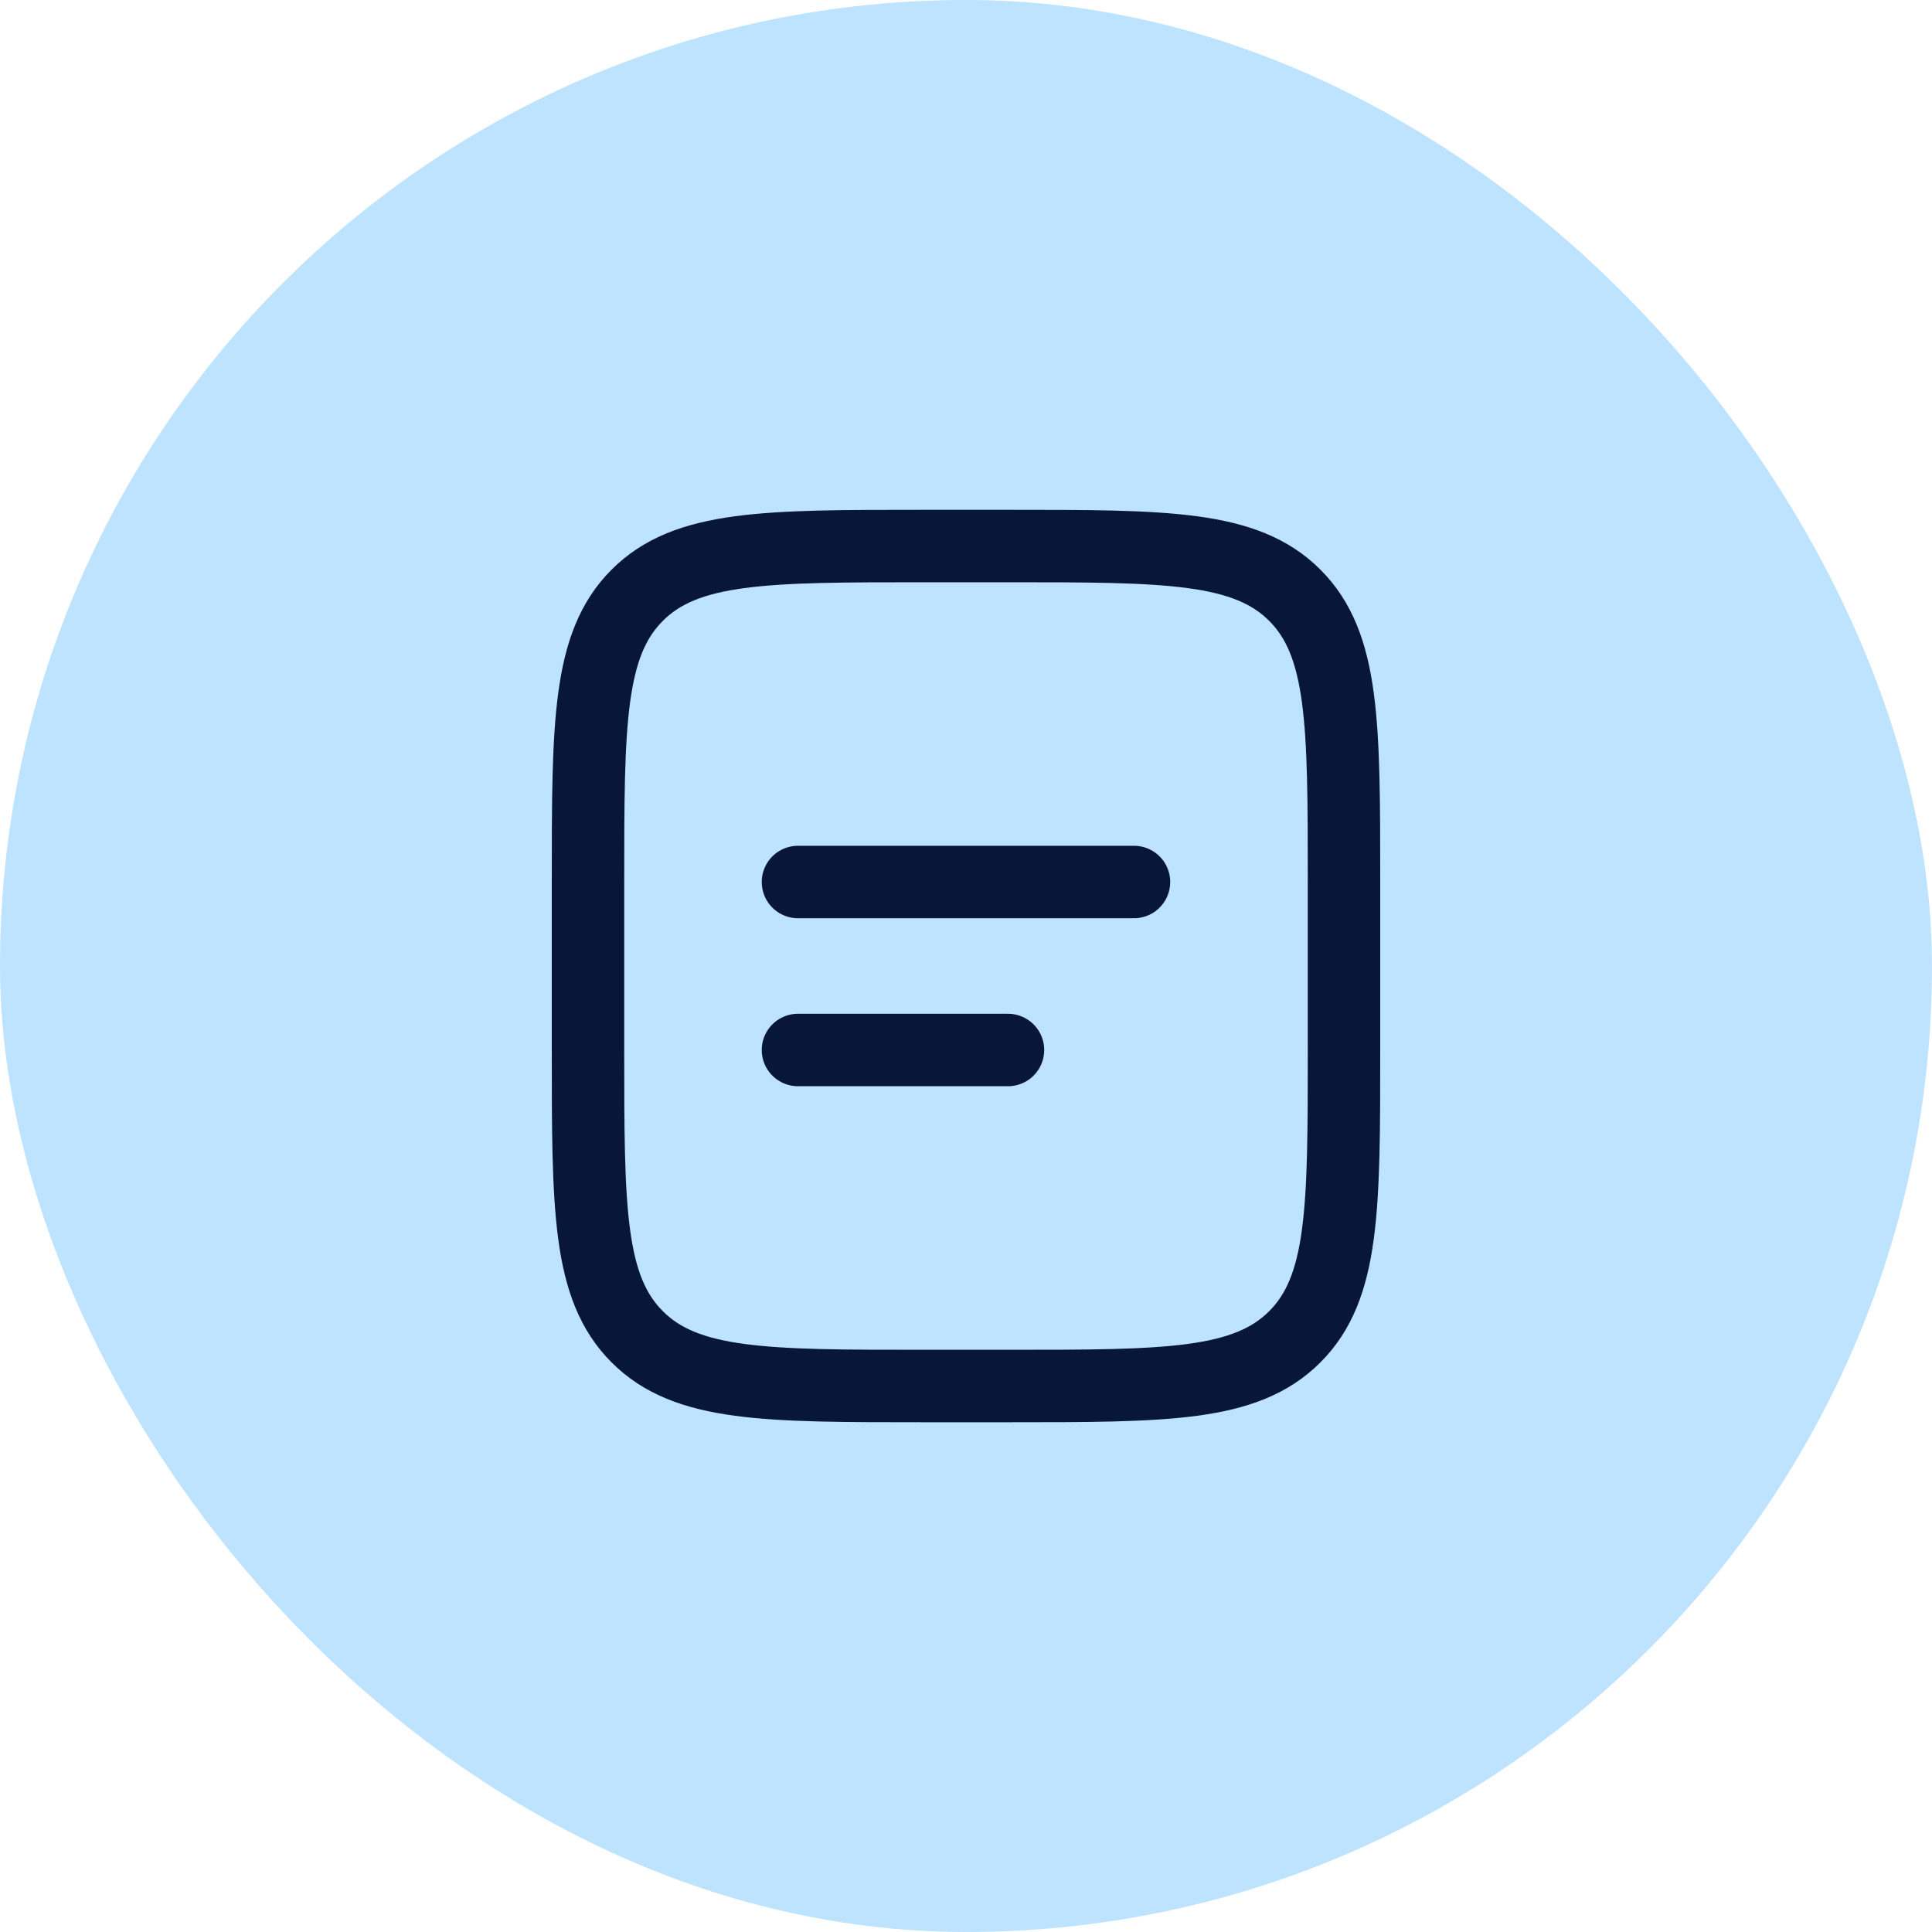
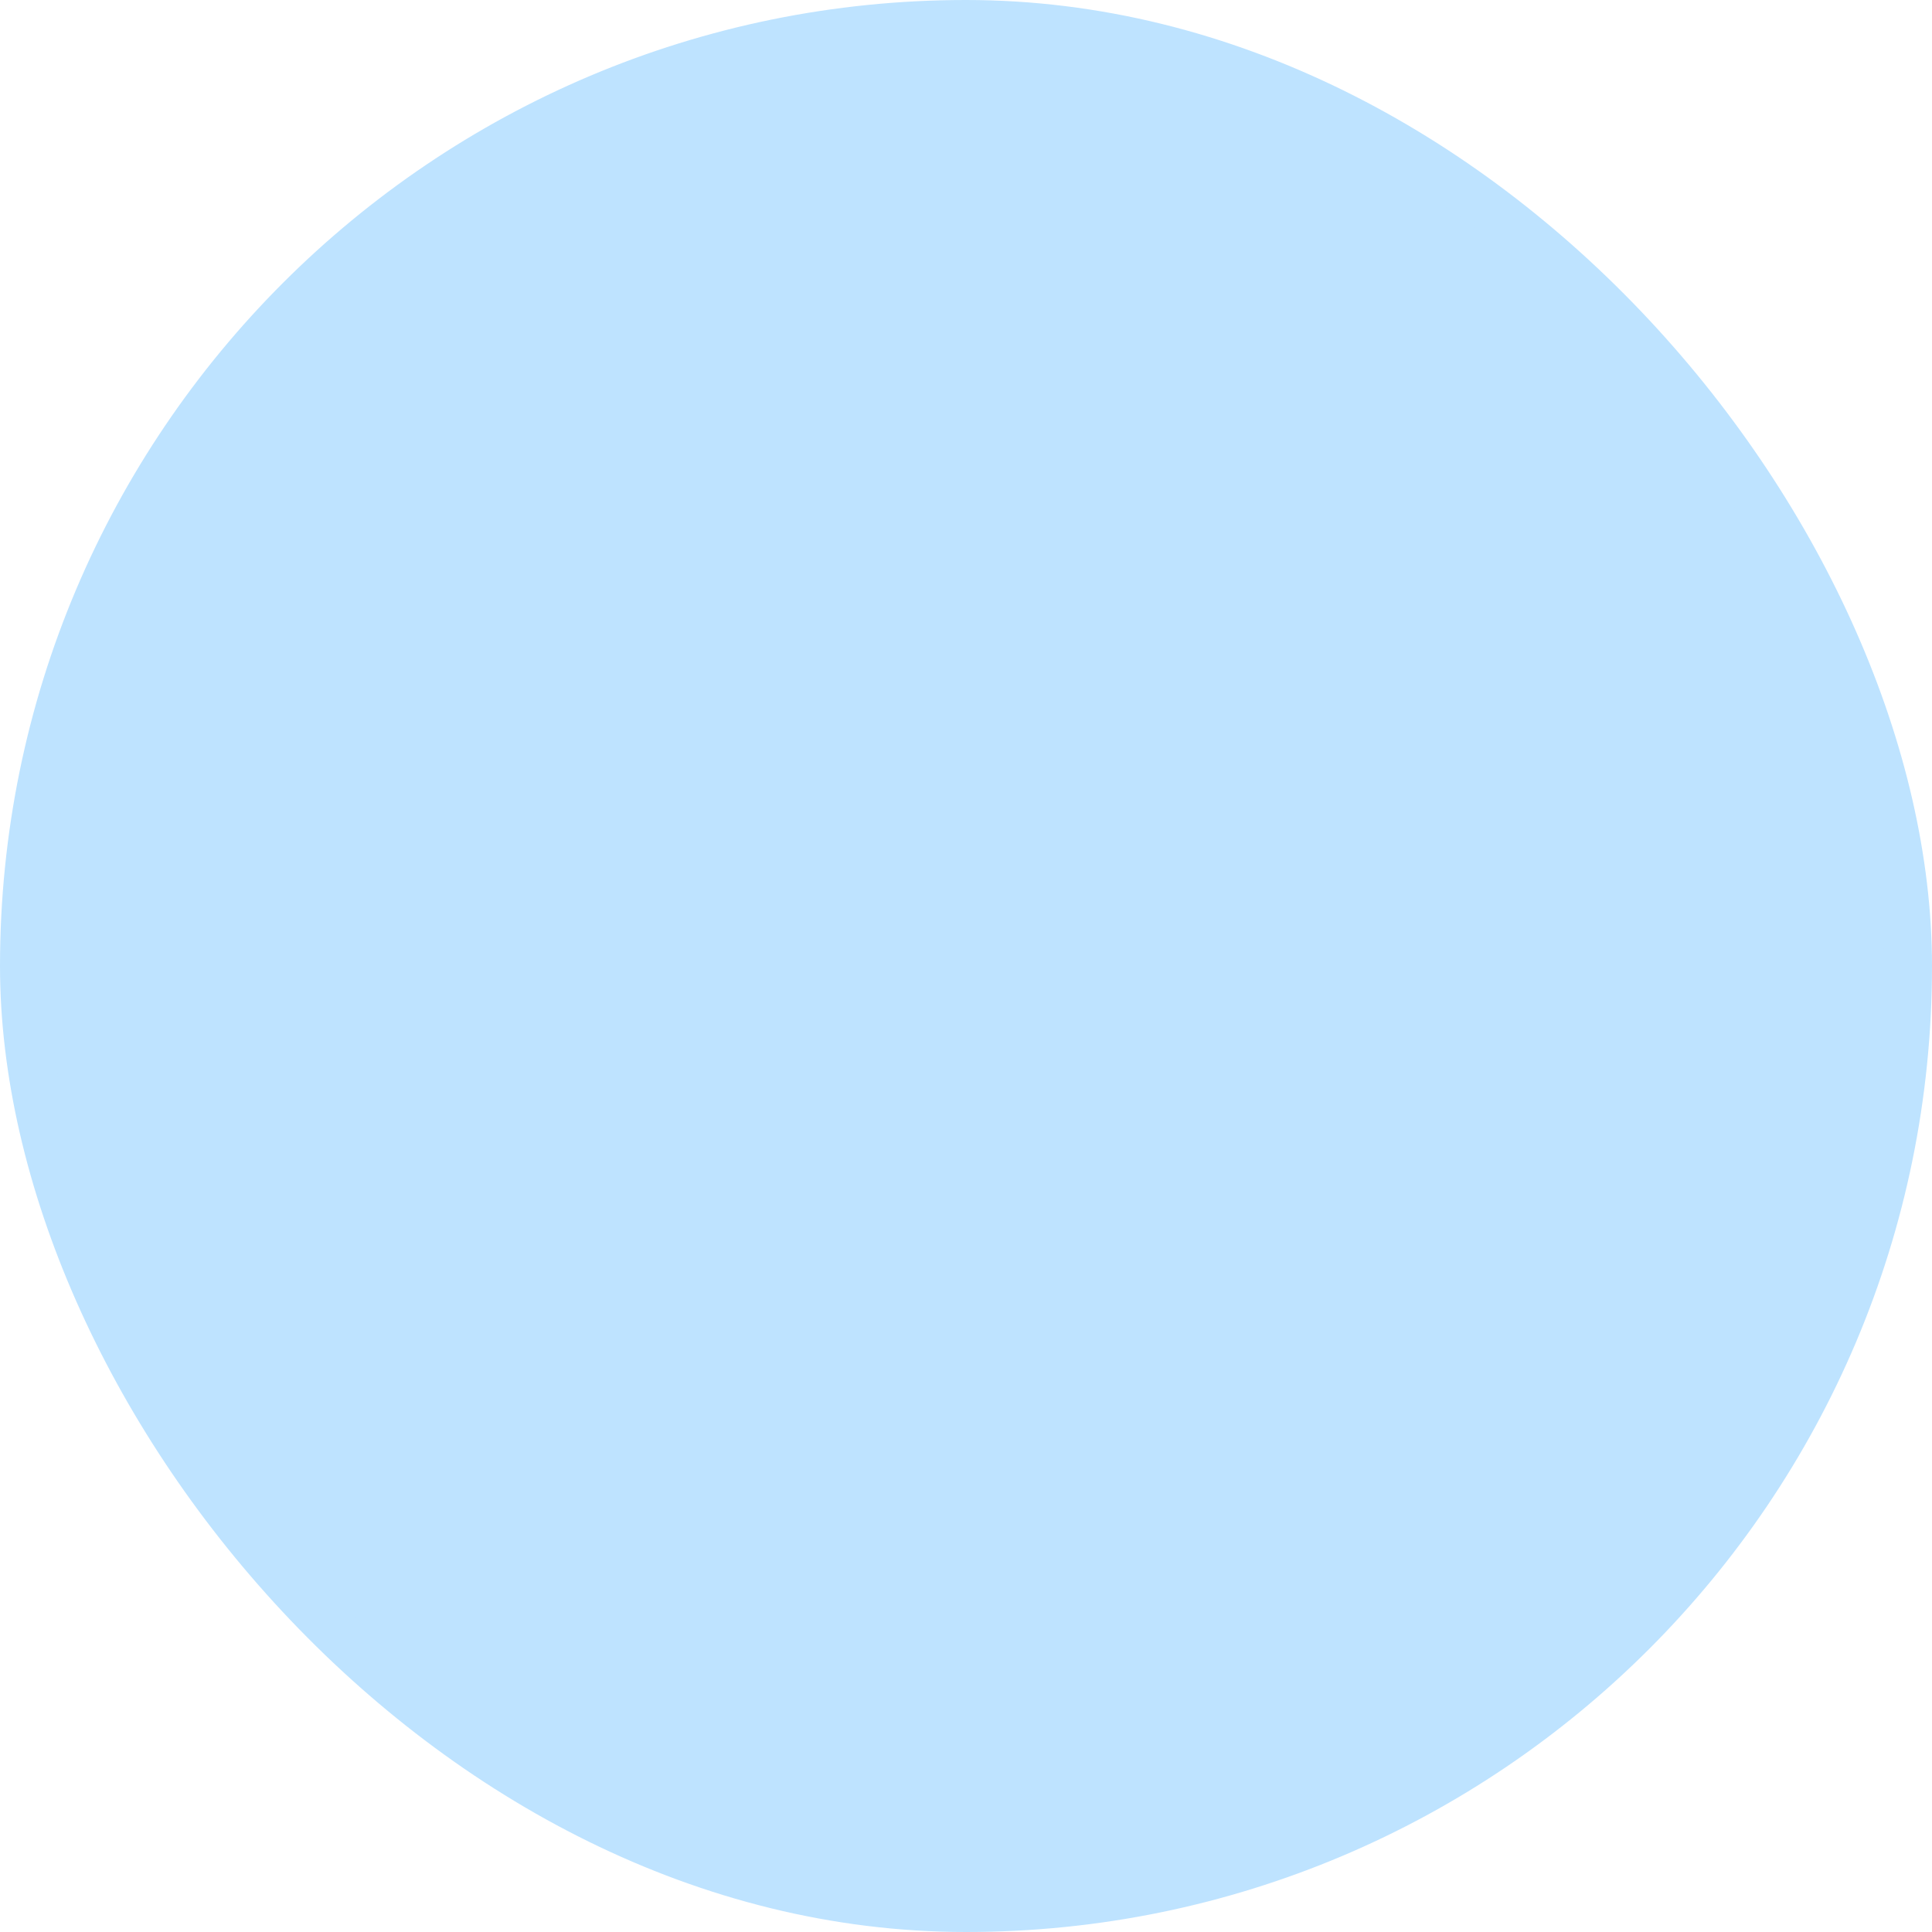
<svg xmlns="http://www.w3.org/2000/svg" width="40" height="40" viewBox="0 0 40 40" fill="none">
  <rect x="0.5" y="0.5" width="39" height="39" rx="19.5" fill="#BEE3FF" stroke="#BEE3FF" />
-   <path d="M12.174 18.261C12.174 14.982 12.174 13.342 13.193 12.324C14.211 11.305 15.851 11.305 19.13 11.305H20.869C24.149 11.305 25.789 11.305 26.807 12.324C27.826 13.342 27.826 14.982 27.826 18.261V21.739C27.826 25.019 27.826 26.659 26.807 27.677C25.789 28.696 24.149 28.696 20.869 28.696H19.13C15.851 28.696 14.211 28.696 13.193 27.677C12.174 26.659 12.174 25.019 12.174 21.739V18.261Z" stroke="#081738" stroke-width="1.5" />
-   <path d="M16.521 18.261H23.478M16.521 21.739H20.869" stroke="#081738" stroke-width="1.5" stroke-linecap="round" />
</svg>